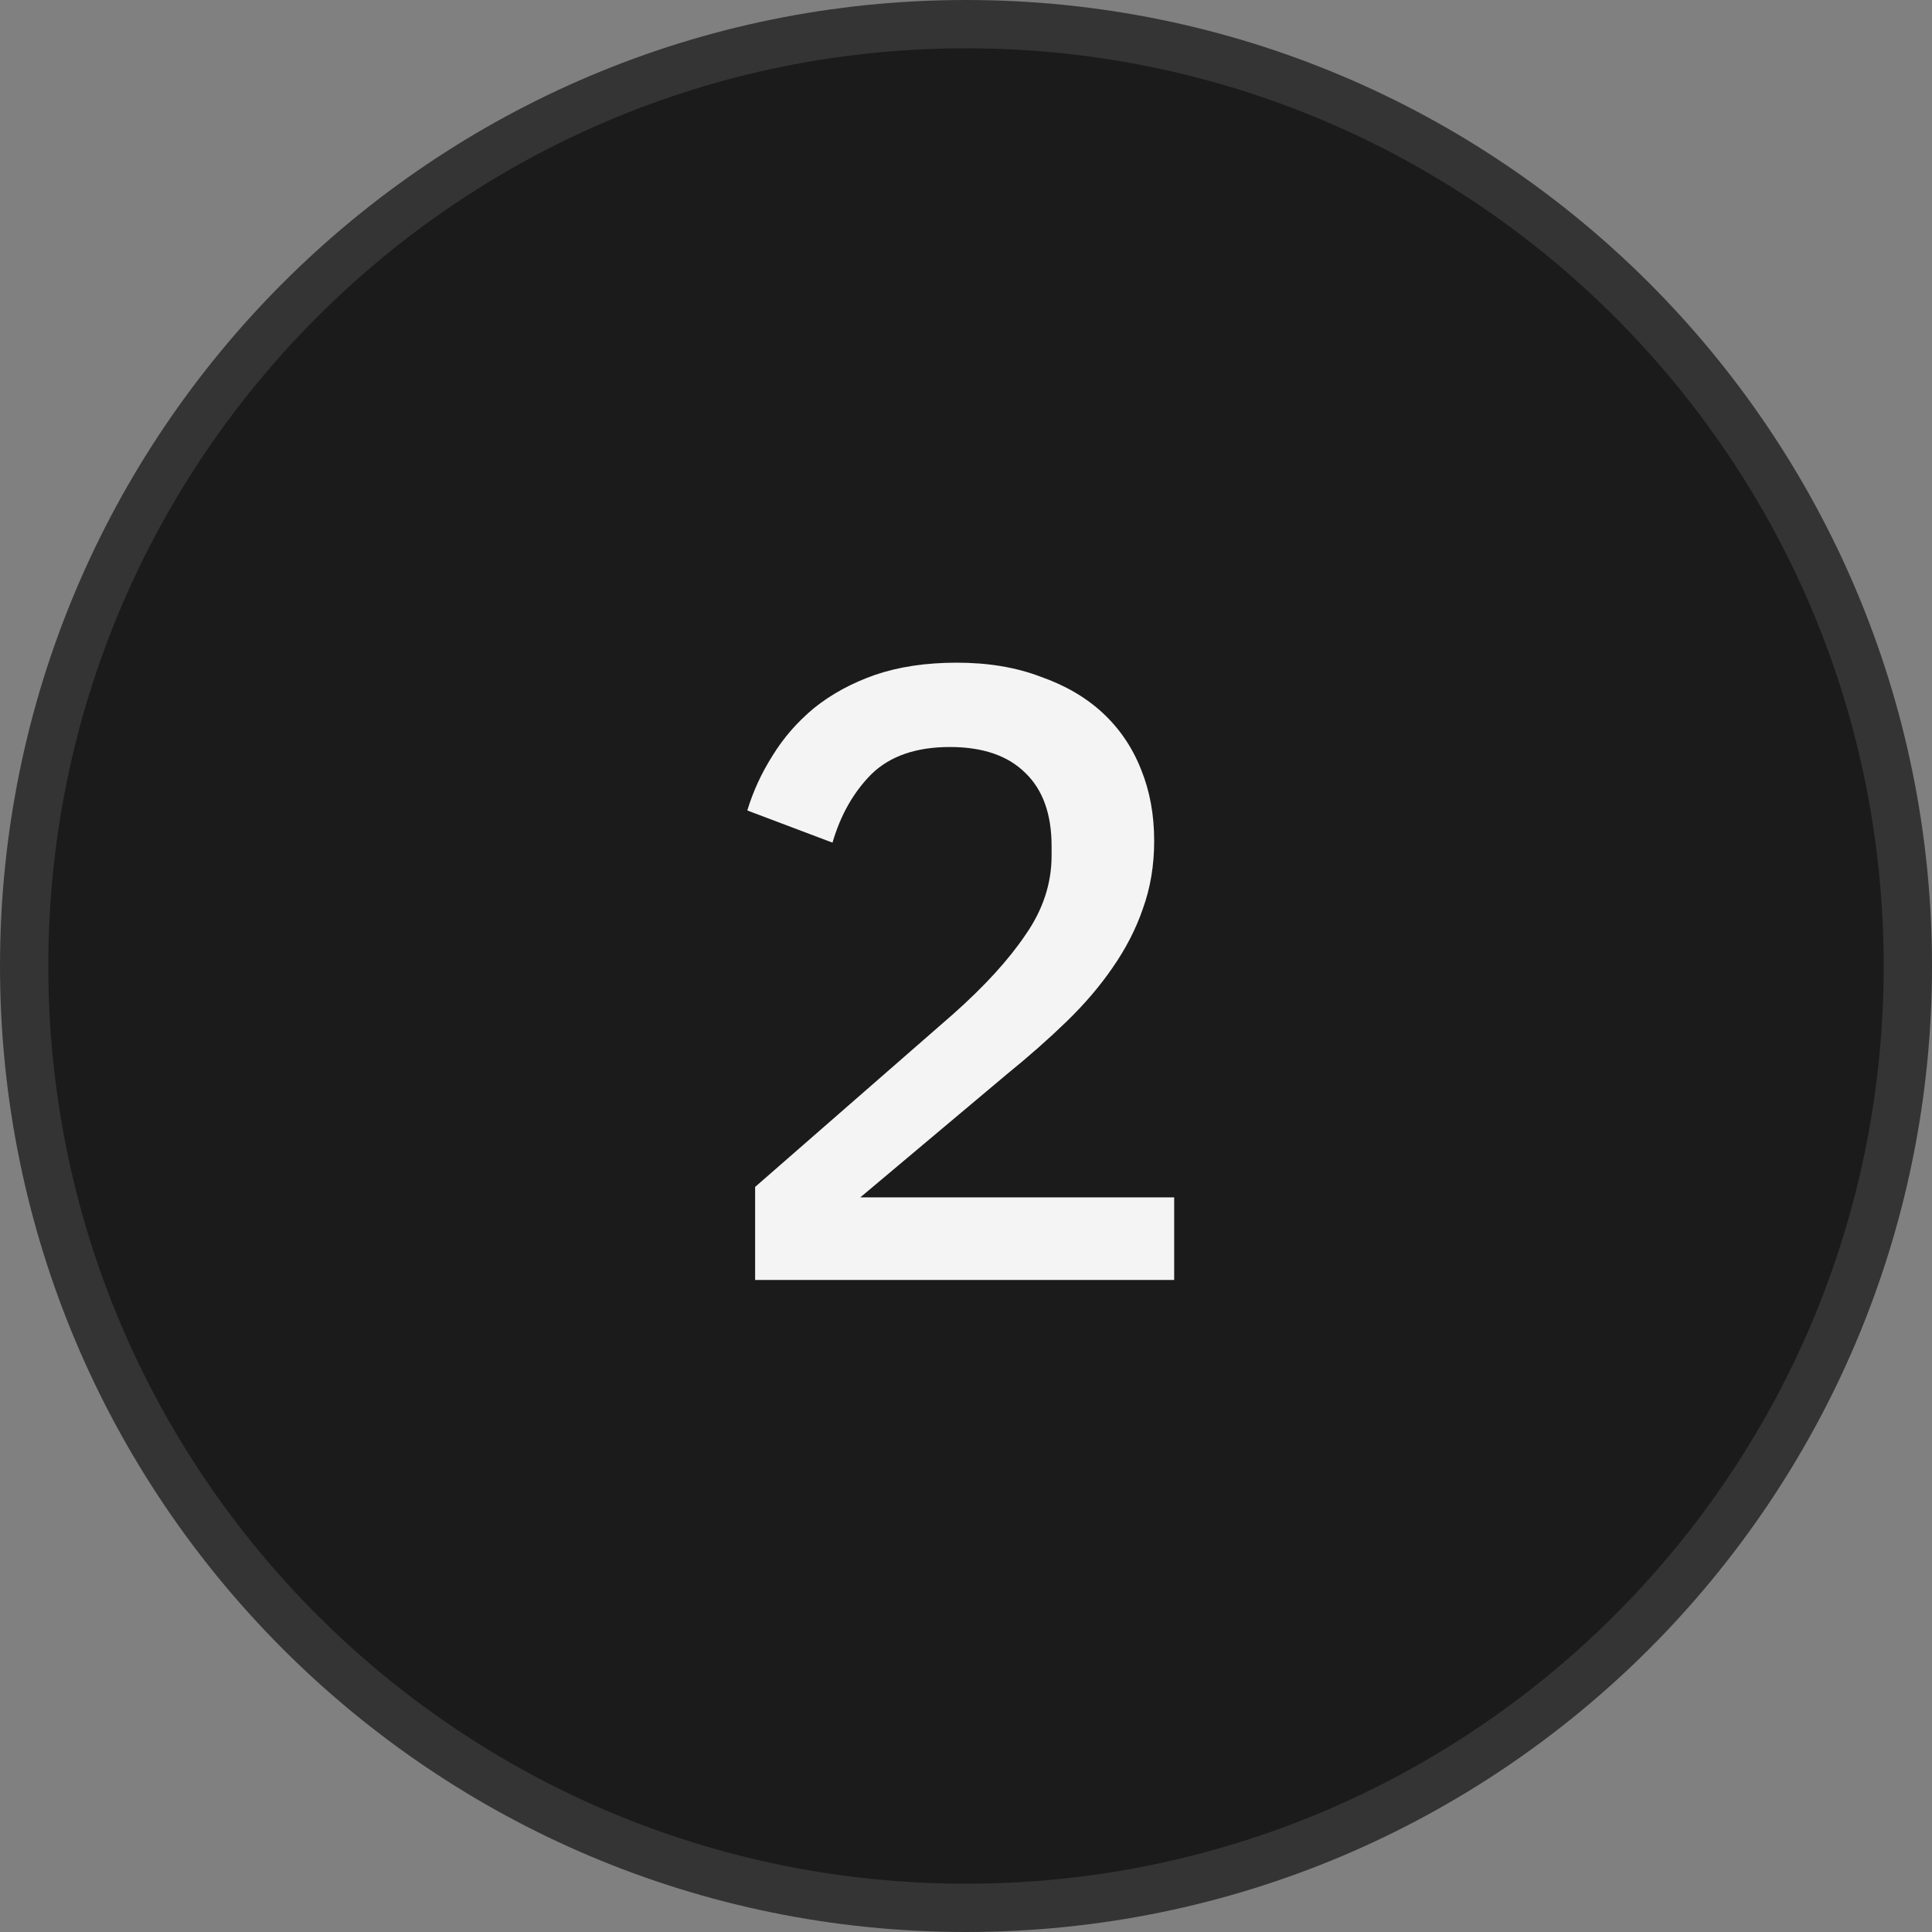
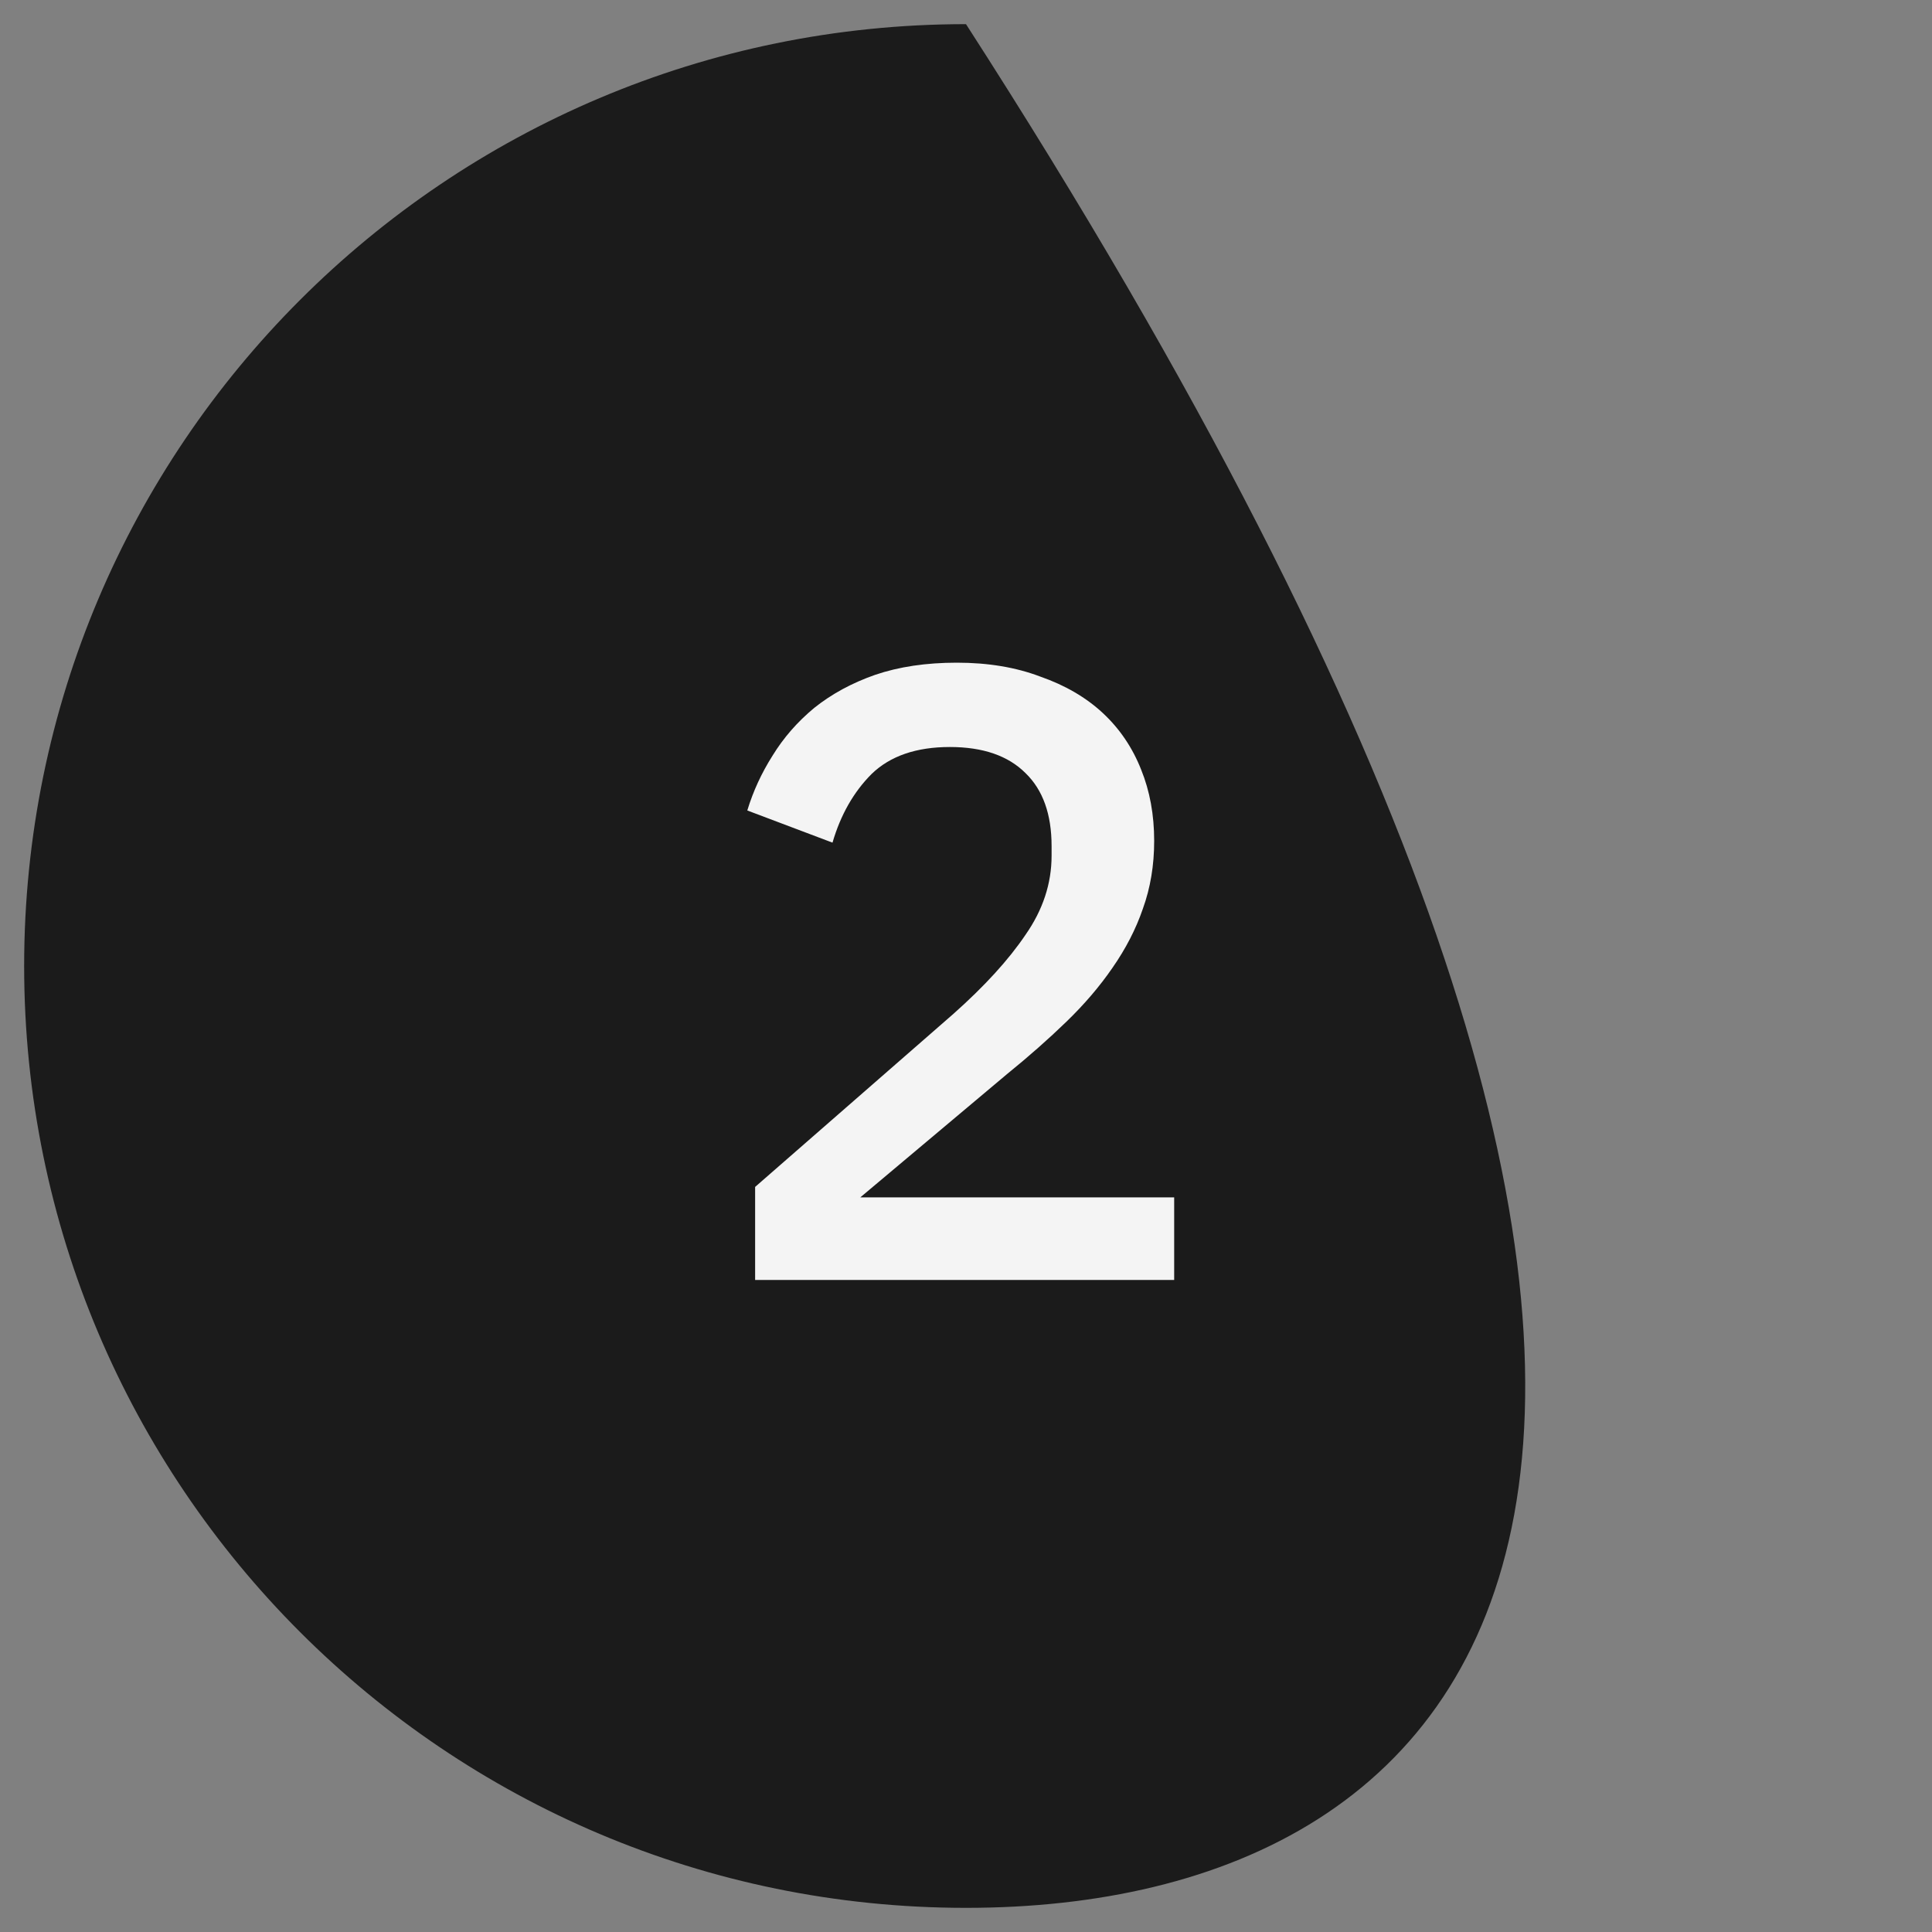
<svg xmlns="http://www.w3.org/2000/svg" width="40" height="40" viewBox="0 0 40 40" fill="none">
  <rect x="0" y="0" width="40" height="40" fill="#808080" stroke="none" />
-   <path d="M20 0.5C30.77 0.5 39.5 9.23 39.5 20C39.5 30.77 30.77 39.5 20 39.5C9.23 39.5 0.5 30.77 0.5 20C0.5 9.23 9.23 0.5 20 0.5Z" fill="#1B1B1B" />
-   <path d="M20 0.5C30.77 0.5 39.5 9.23 39.5 20C39.5 30.77 30.77 39.5 20 39.5C9.23 39.5 0.5 30.77 0.5 20C0.5 9.23 9.23 0.5 20 0.5Z" stroke="#353434" />
+   <path d="M20 0.5C39.5 30.77 30.77 39.5 20 39.5C9.23 39.5 0.5 30.77 0.5 20C0.5 9.23 9.23 0.5 20 0.5Z" fill="#1B1B1B" />
  <path d="M24.31 26.5H15.634V24.574L19.738 20.992C20.386 20.416 20.884 19.87 21.232 19.354C21.592 18.838 21.772 18.292 21.772 17.716V17.518C21.772 16.858 21.592 16.354 21.232 16.006C20.872 15.646 20.35 15.466 19.666 15.466C18.97 15.466 18.43 15.652 18.046 16.024C17.674 16.396 17.404 16.87 17.236 17.446L15.472 16.78C15.592 16.384 15.766 16.006 15.994 15.646C16.222 15.274 16.51 14.944 16.858 14.656C17.218 14.368 17.638 14.14 18.118 13.972C18.61 13.804 19.174 13.72 19.81 13.72C20.458 13.72 21.034 13.816 21.538 14.008C22.054 14.188 22.486 14.44 22.834 14.764C23.182 15.088 23.446 15.478 23.626 15.934C23.806 16.378 23.896 16.87 23.896 17.41C23.896 17.914 23.818 18.382 23.662 18.814C23.518 19.234 23.308 19.642 23.032 20.038C22.768 20.422 22.45 20.794 22.078 21.154C21.706 21.514 21.298 21.874 20.854 22.234L17.812 24.79H24.31V26.5Z" fill="#F4F4F4" />
</svg>